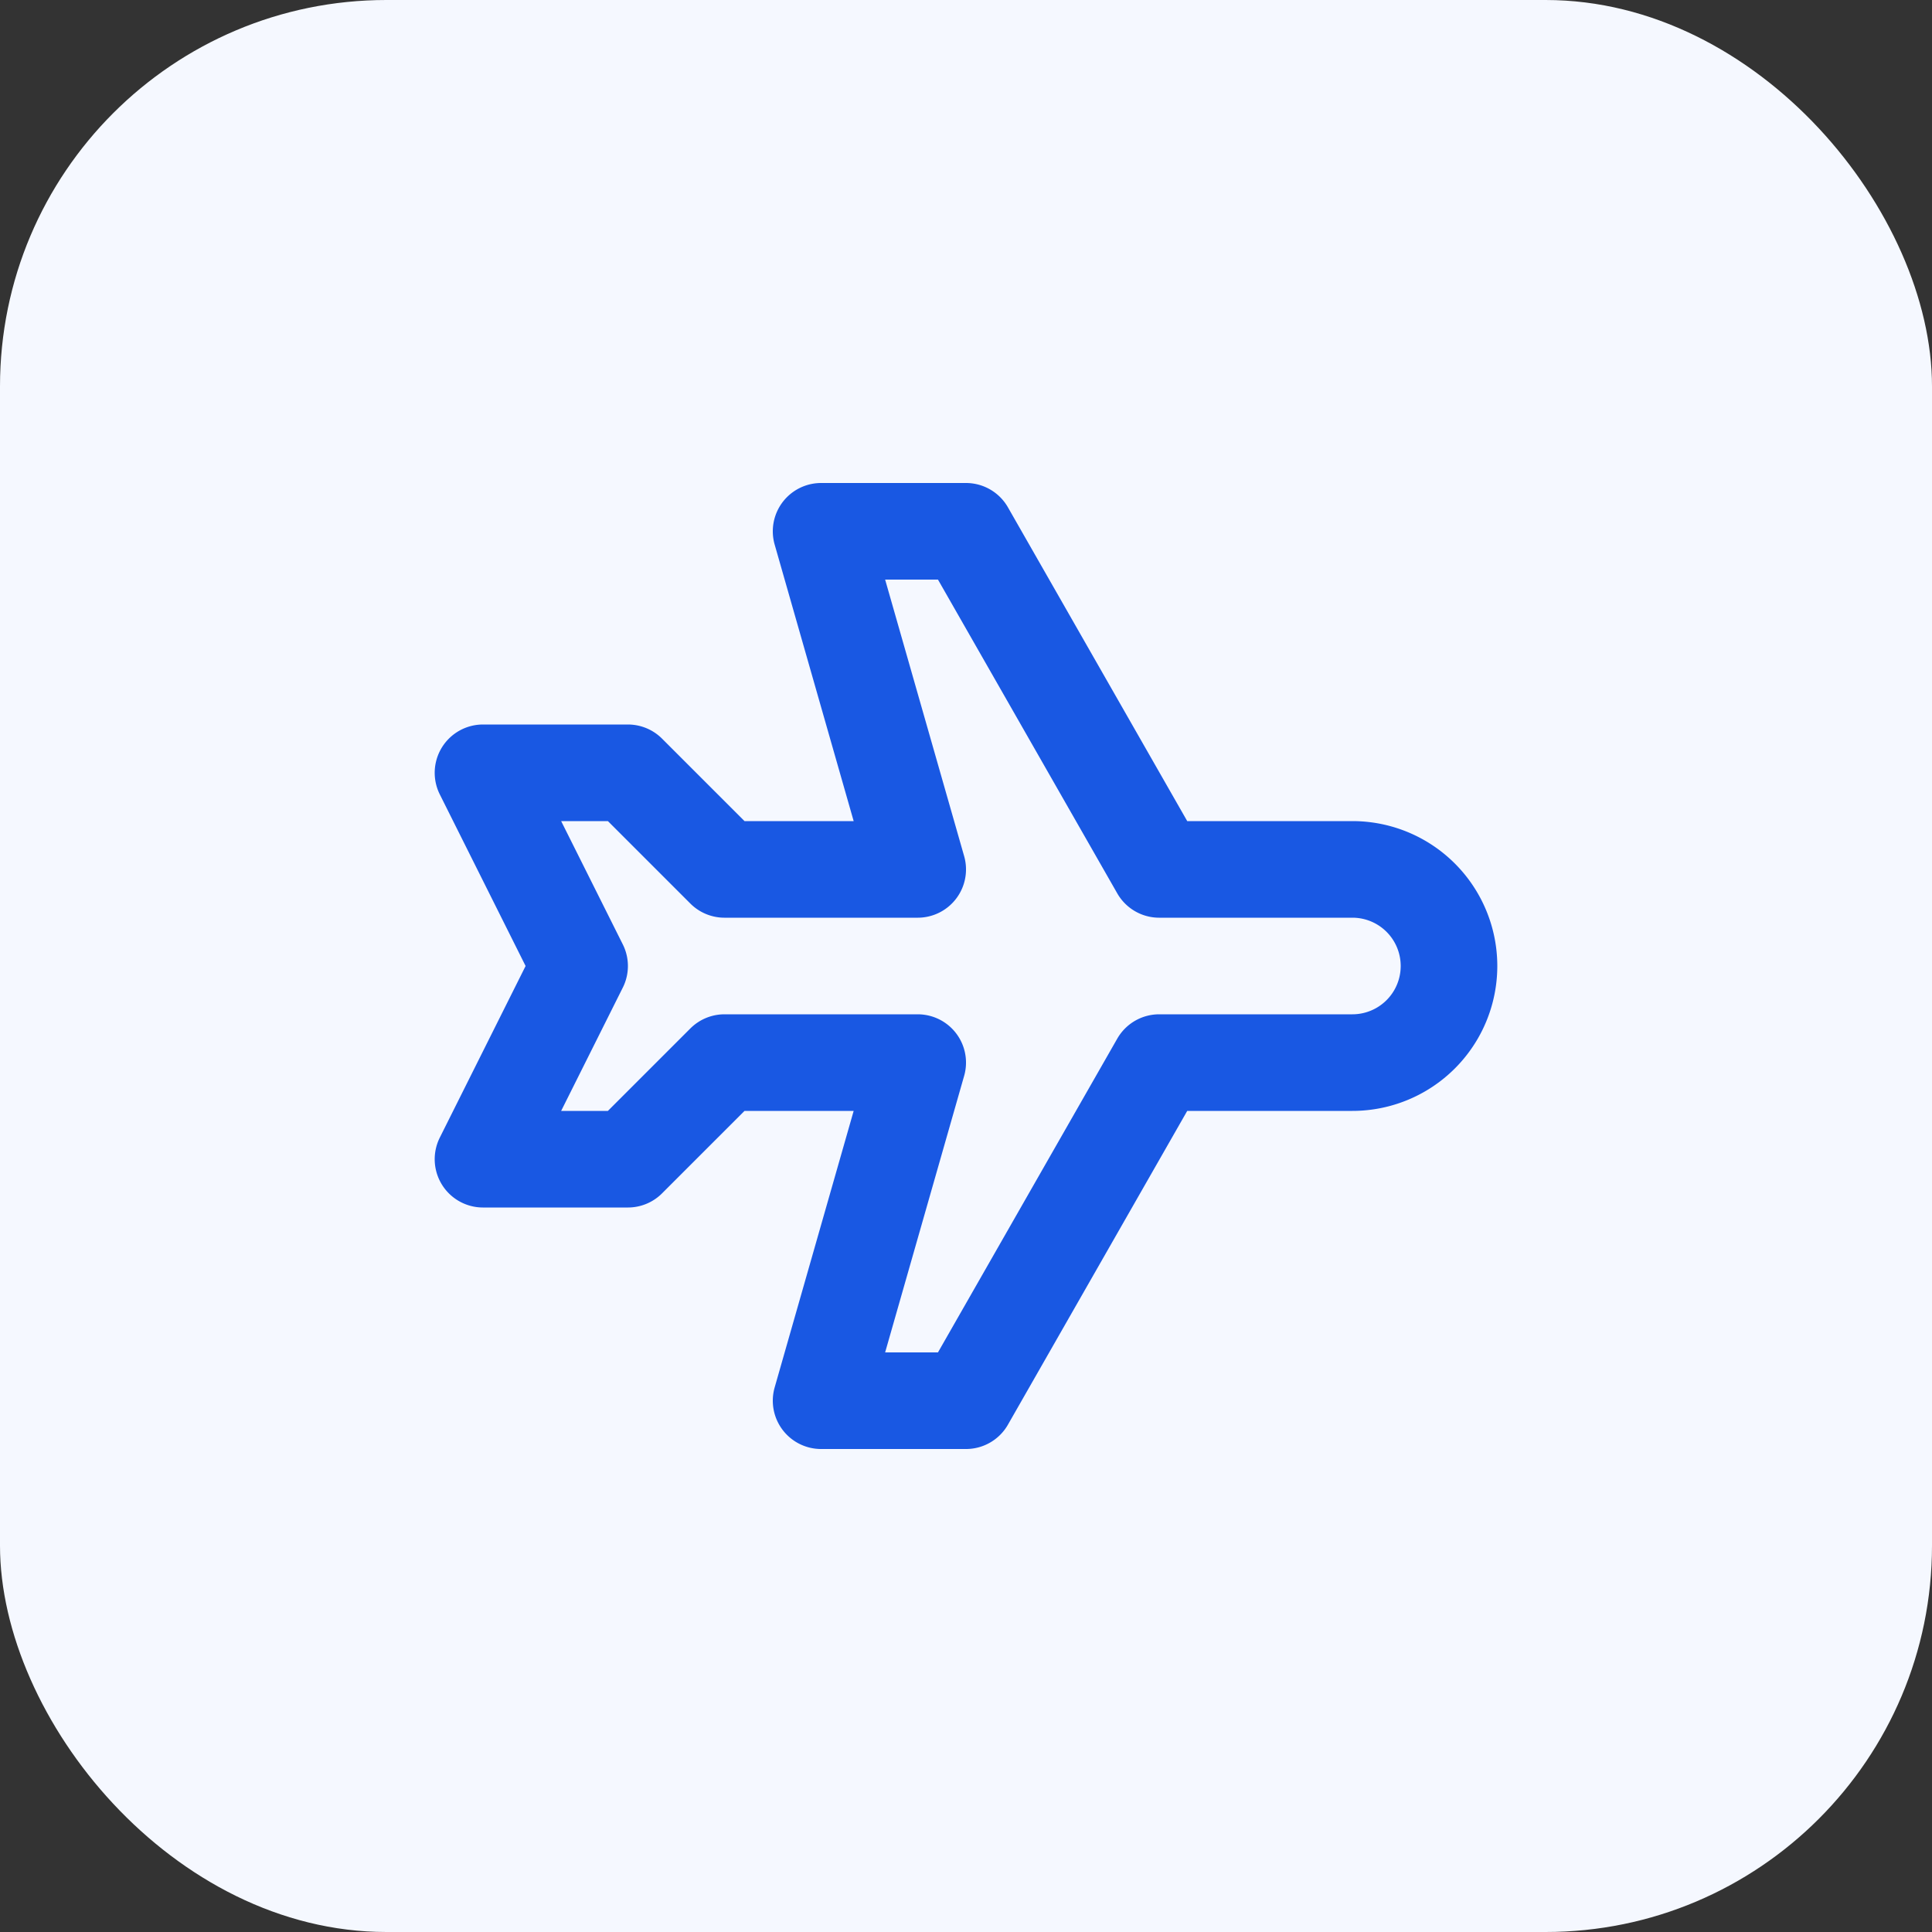
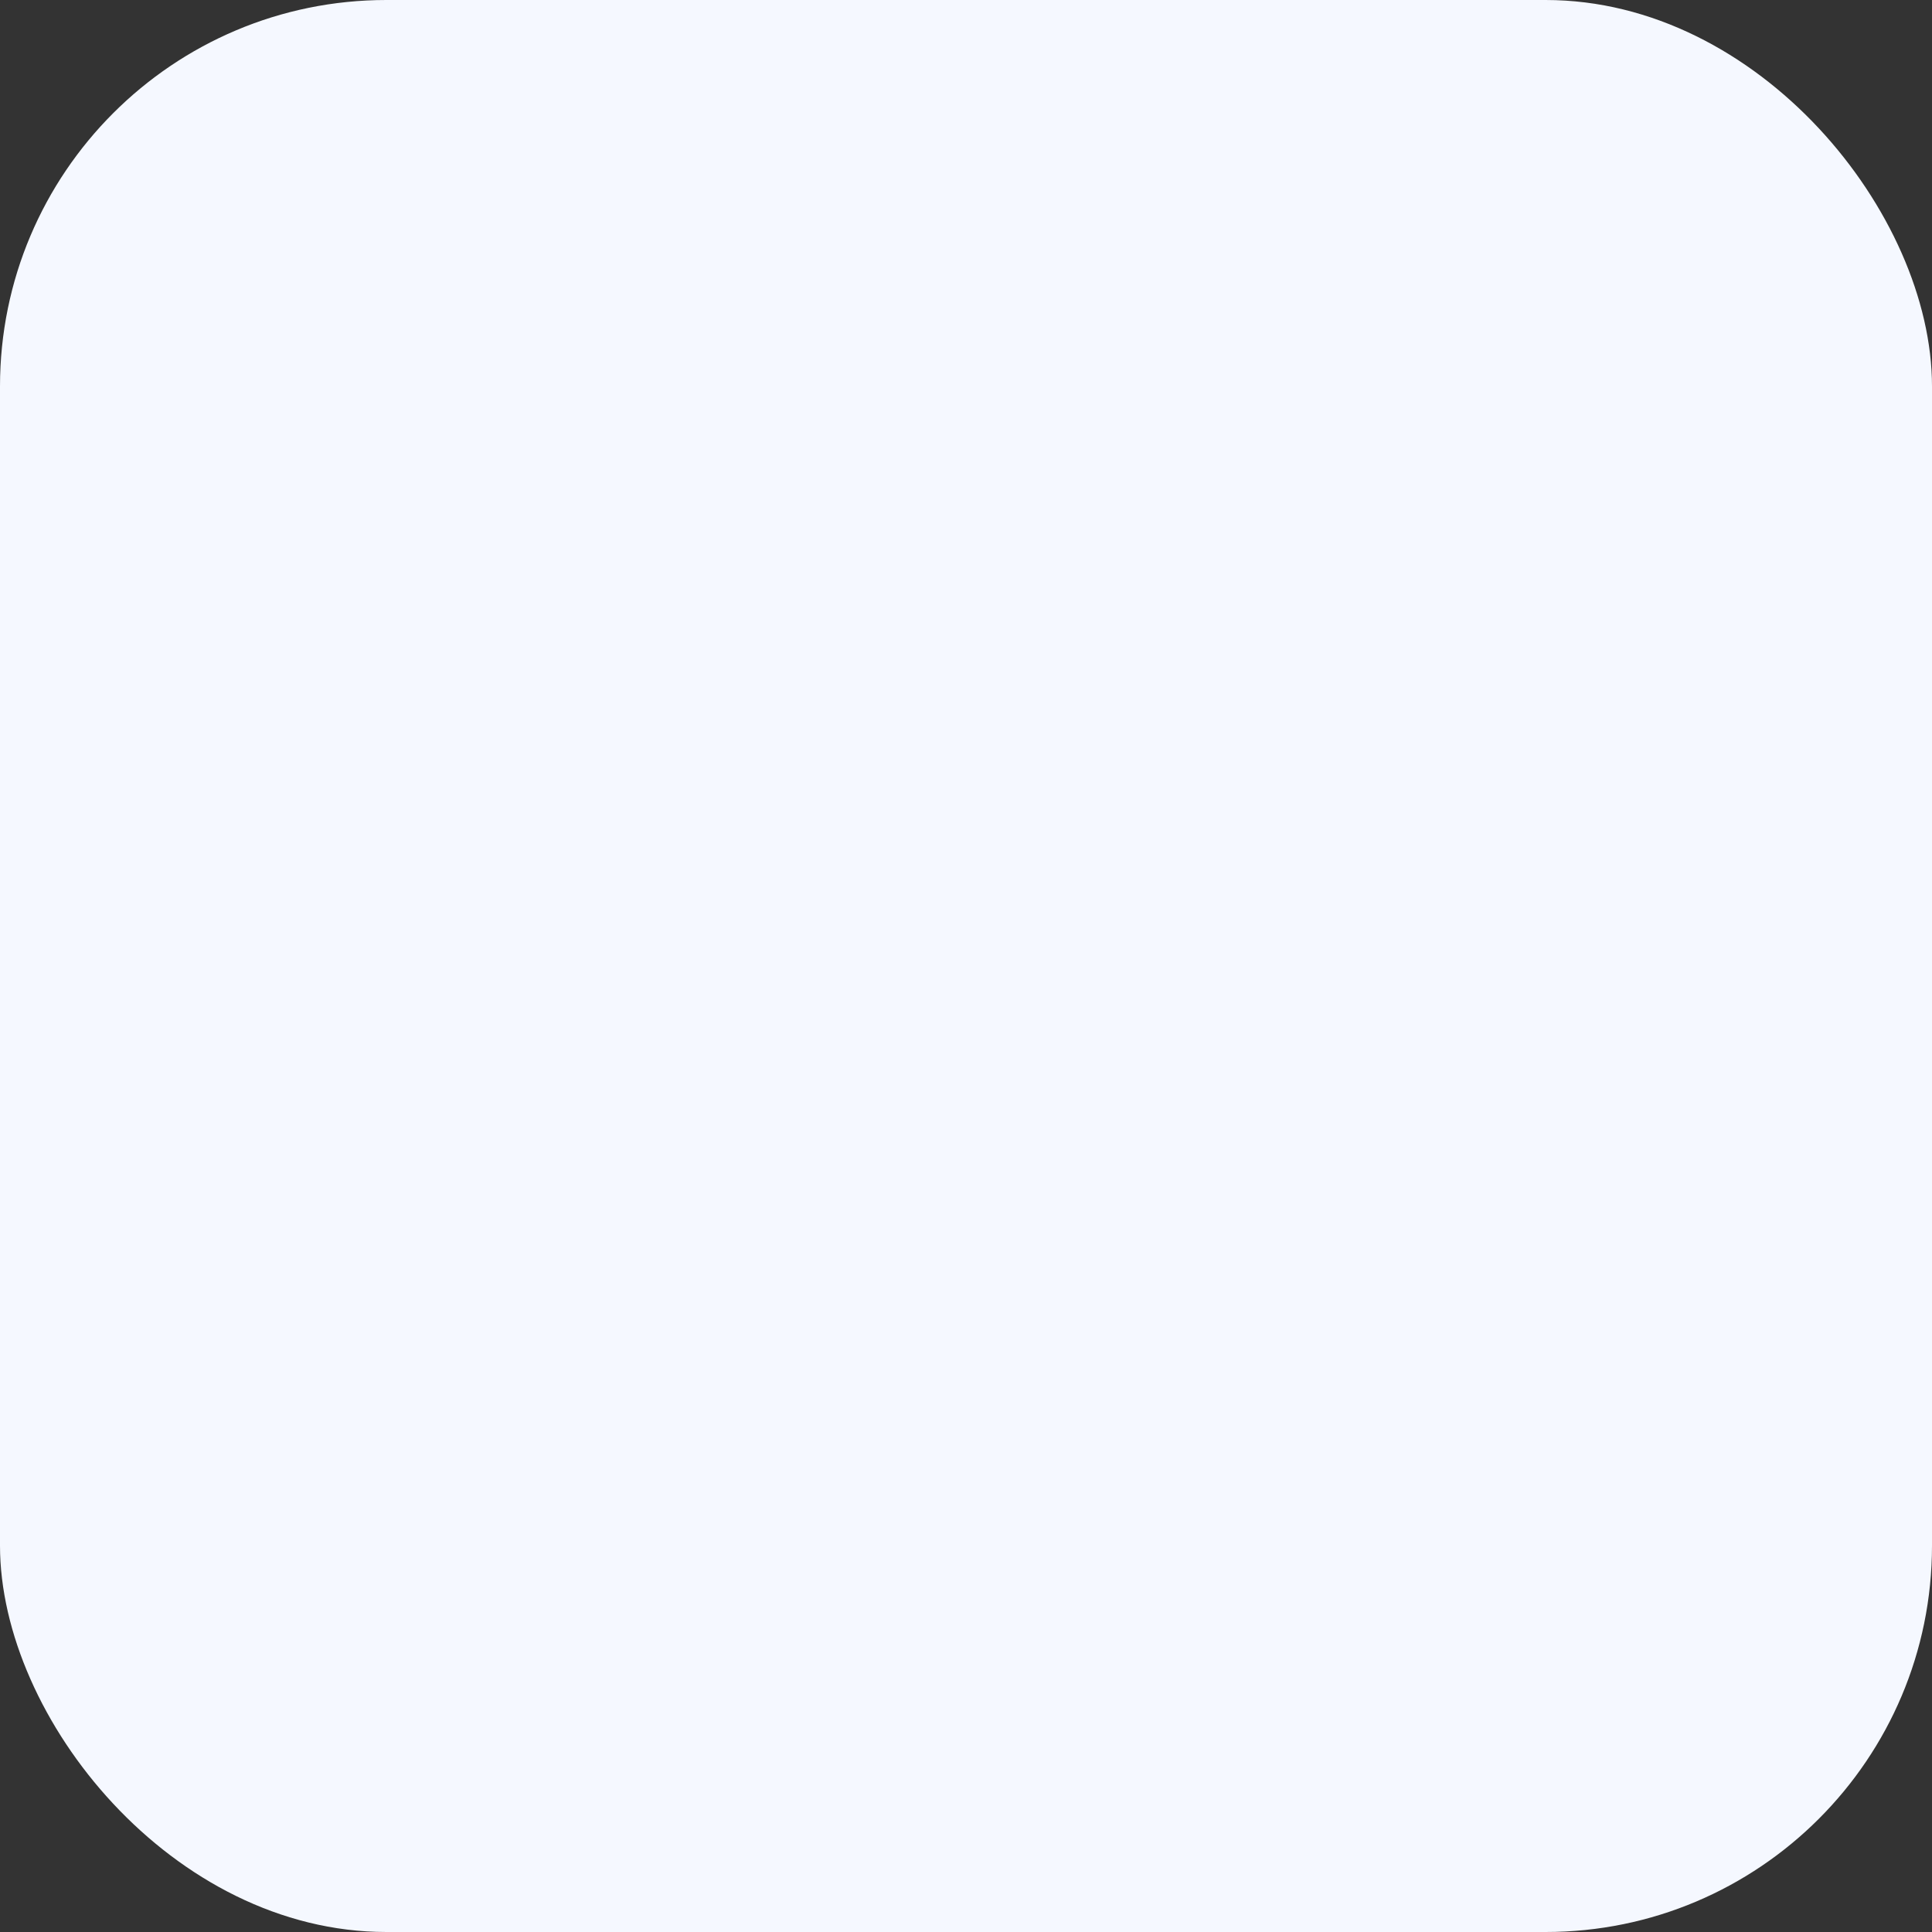
<svg xmlns="http://www.w3.org/2000/svg" width="40" height="40" fill="none" viewBox="0 0 40 40">
  <rect x="0" y="0" width="40" height="40" fill="#333333" stroke="none" />
  <rect width="40" height="40" fill="#F5F8FF" rx="8" />
  <g clip-path="url(#a)">
-     <path stroke="#1958E3" stroke-linecap="round" stroke-linejoin="round" stroke-width="2" d="M24 18h4a2 2 0 0 1 0 4h-4l-4 7h-3l2-7h-4l-2 2h-3l2-4-2-4h3l2 2h4l-2-7h3l4 7Z" />
-   </g>
+     </g>
  <defs>
    <clipPath id="a">
      <path fill="#fff" d="M8 8h24v24H8z" />
    </clipPath>
  </defs>
</svg>